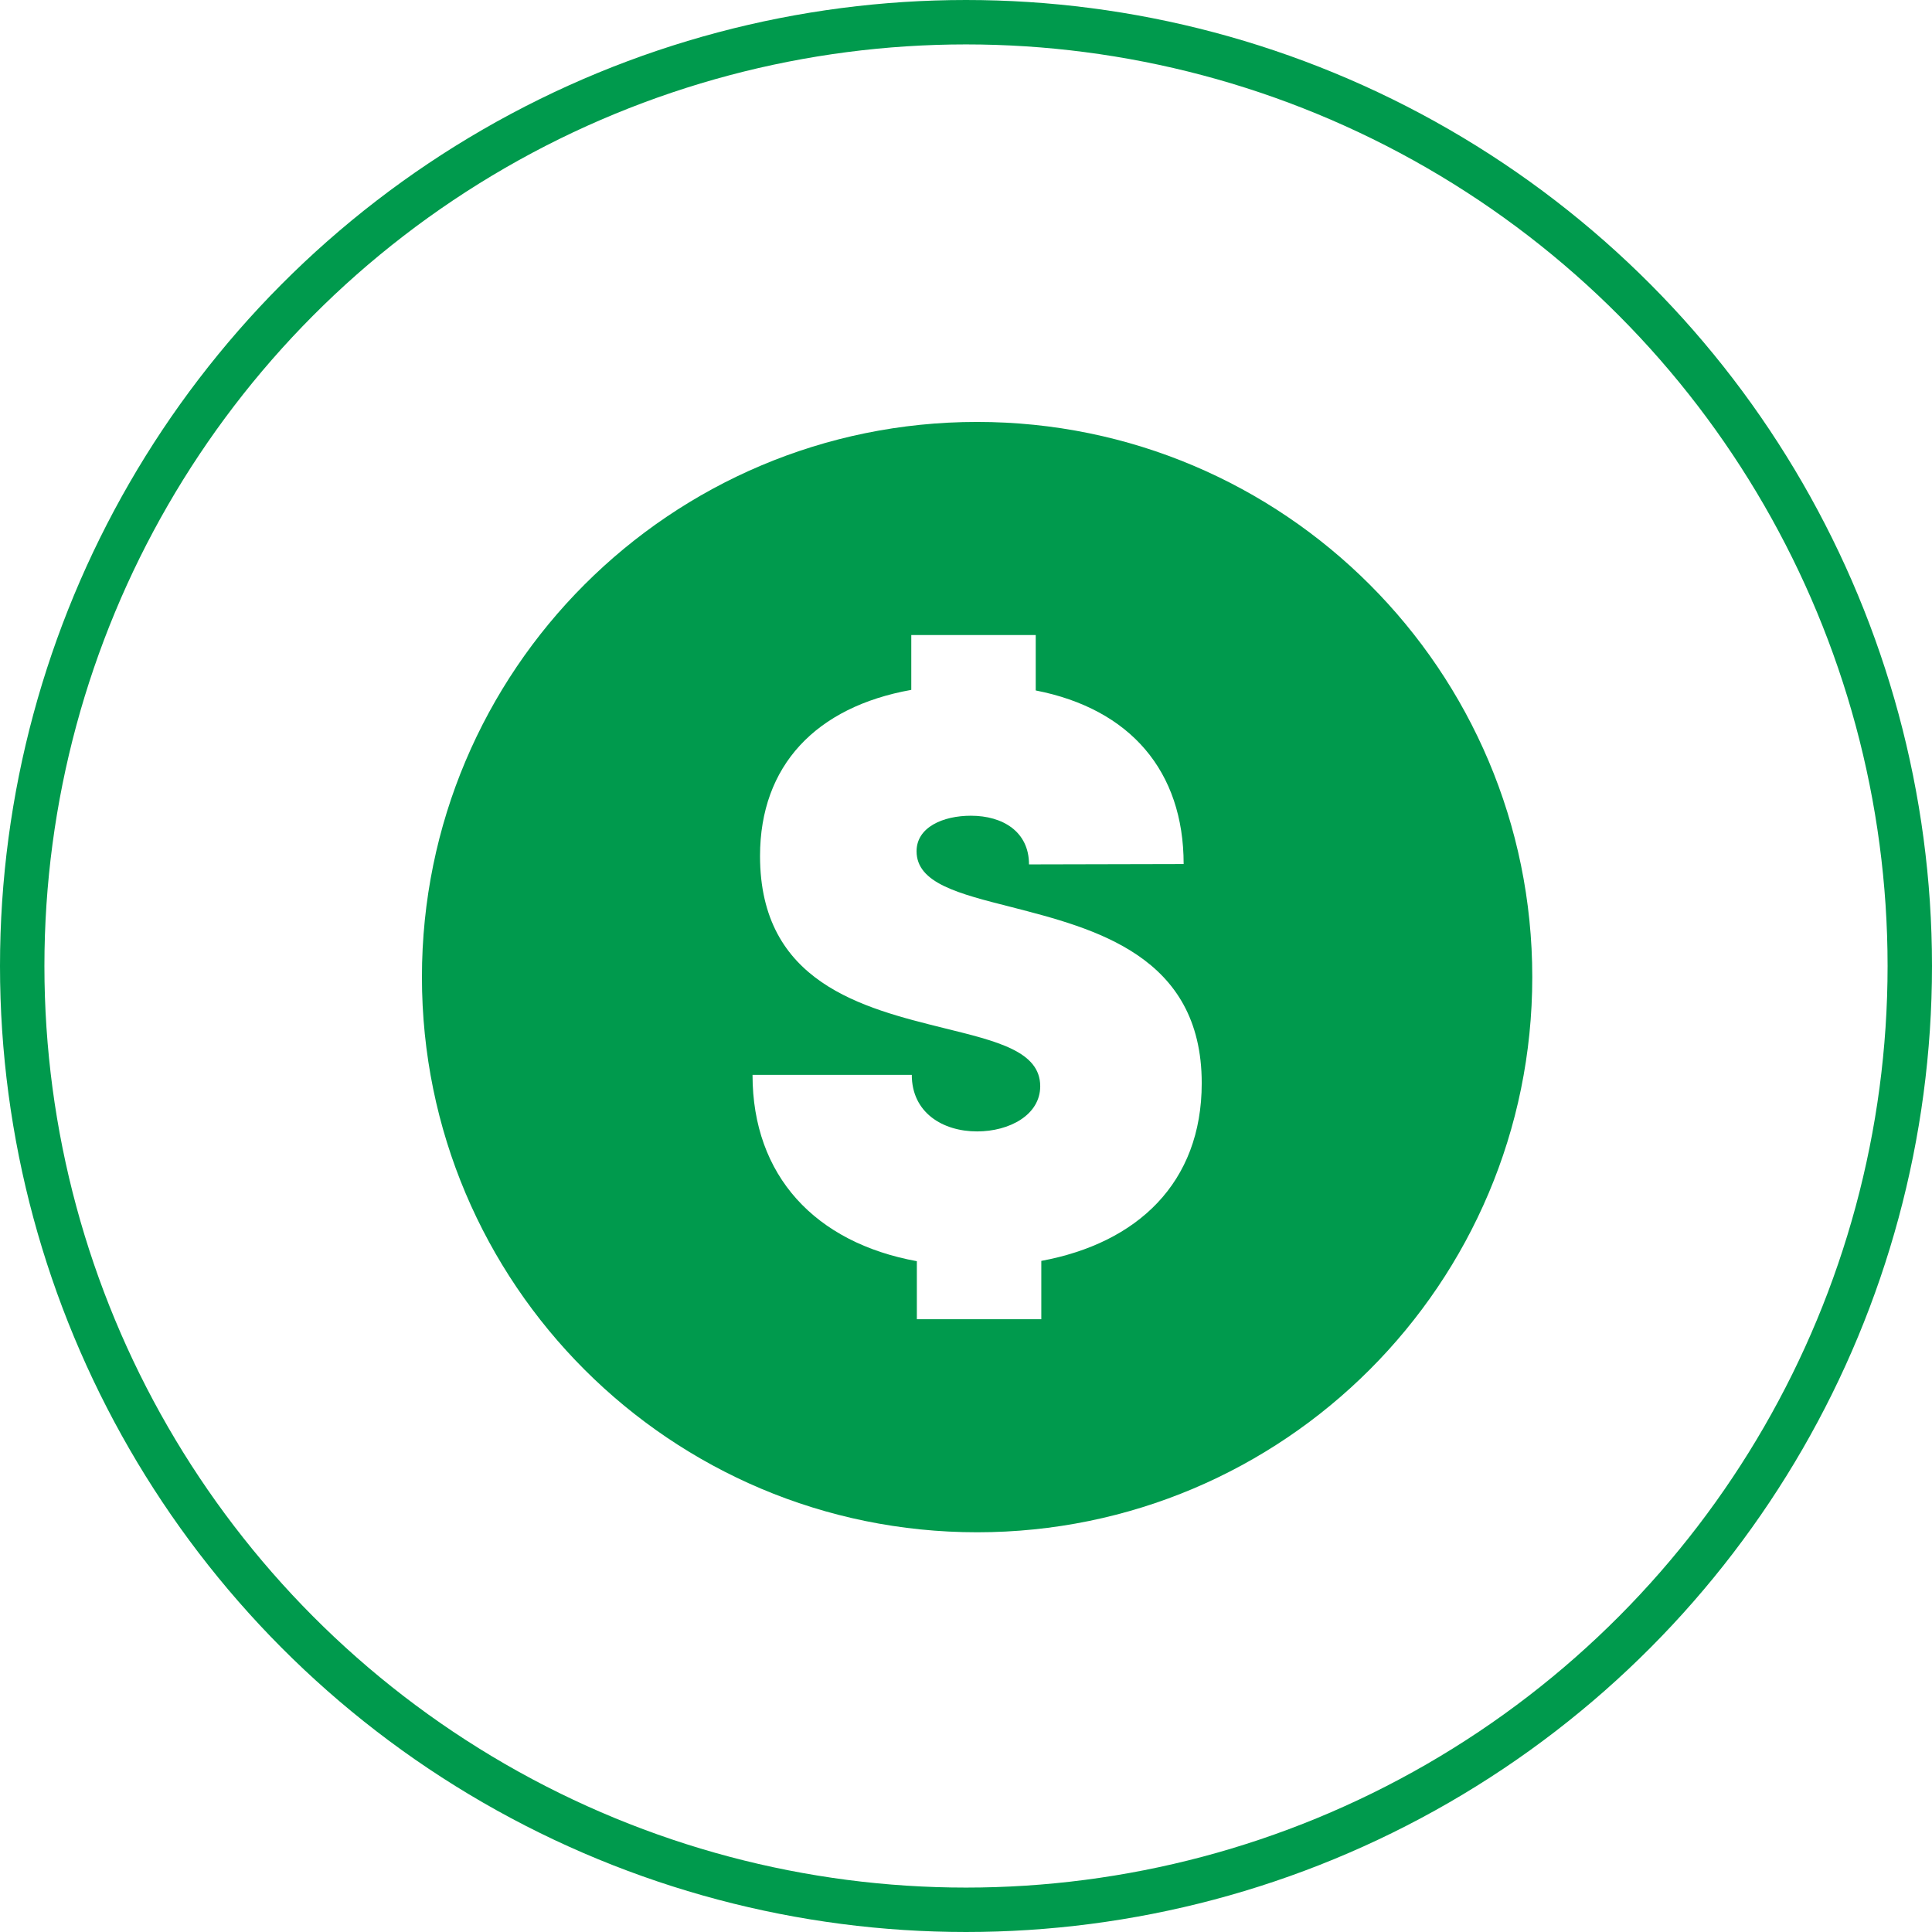
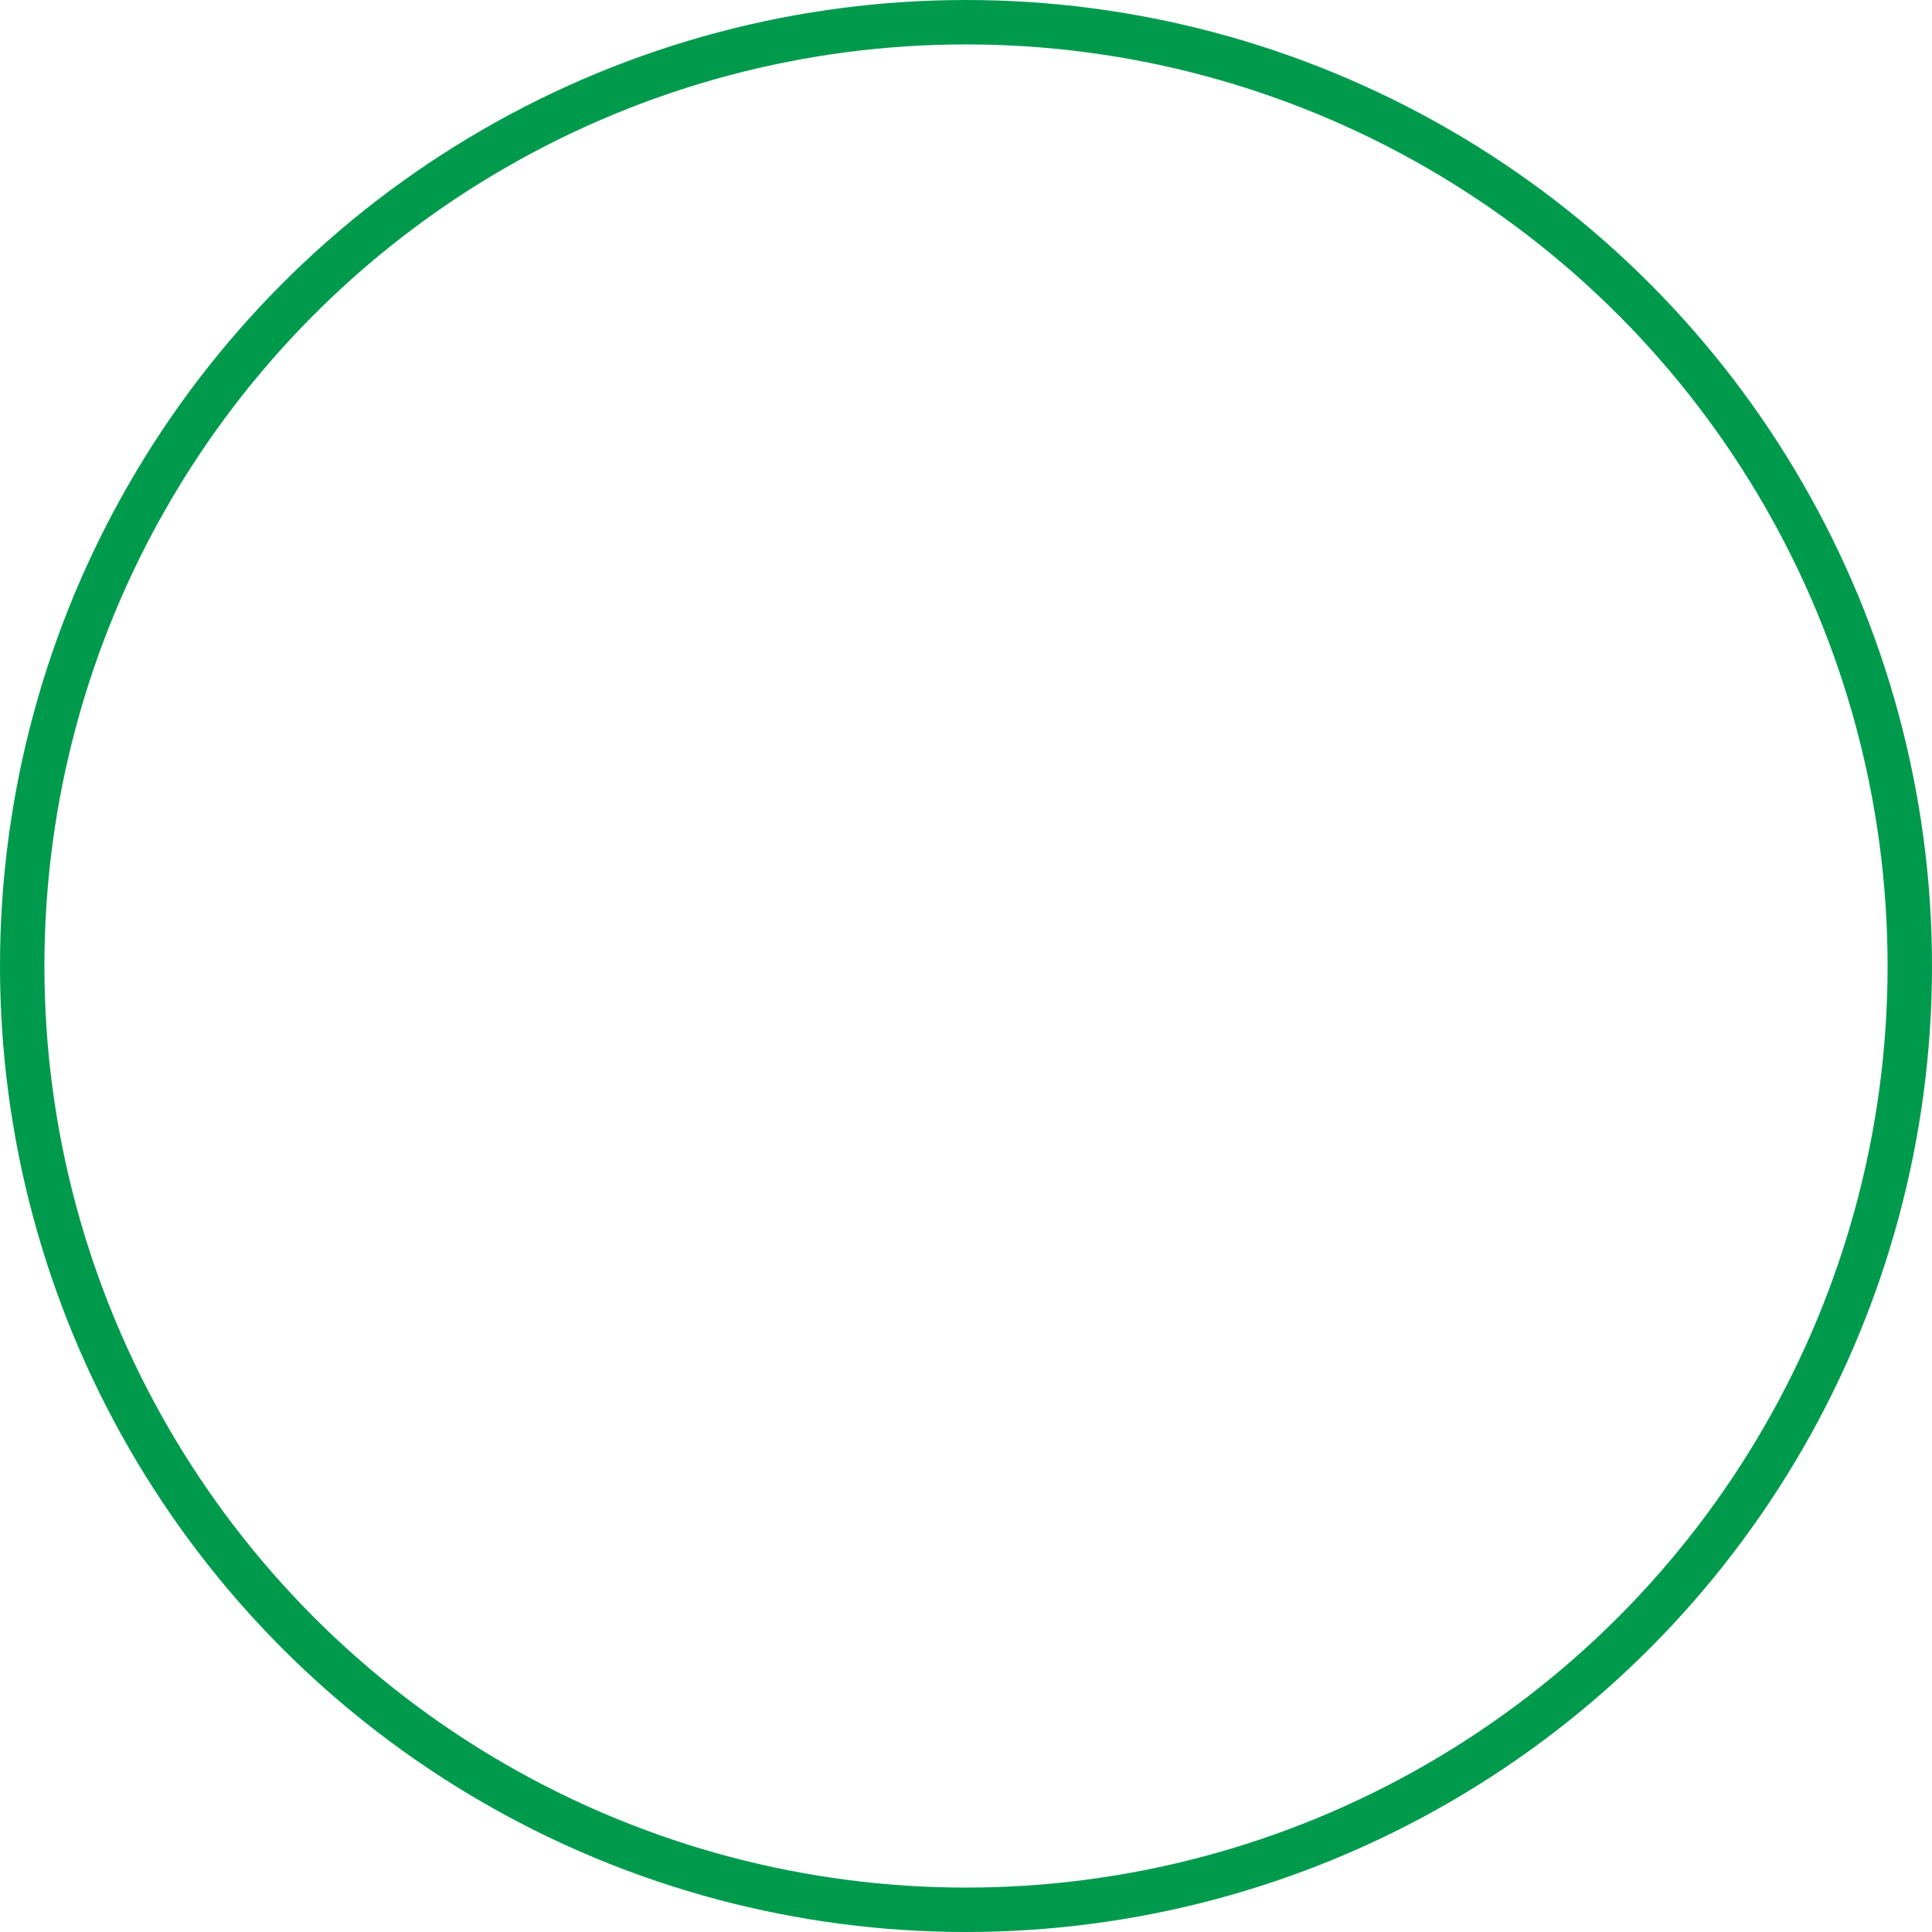
<svg xmlns="http://www.w3.org/2000/svg" width="87" height="87" viewBox="0 0 87 87" fill="none">
  <circle cx="43.5" cy="43.5" r="42.5" stroke="#009A4D" stroke-width="2" />
  <g clip-path="url(#clip0_8_119)">
-     <path d="M44 19C30.193 19 19 30.193 19 44C19 57.807 30.193 69 44 69C57.807 69 69 57.807 69 44C69 30.193 57.807 19 44 19ZM46.891 56.777V59.406H41.287V56.793C36.718 55.96 33.887 52.954 33.887 48.403H41.059C41.059 50.101 42.447 50.949 43.999 50.949C45.455 50.949 46.842 50.208 46.842 48.914C46.842 47.342 44.895 46.887 42.509 46.297C38.865 45.391 34.225 44.266 34.225 38.547C34.225 34.474 36.749 31.832 41.036 31.066V28.596H46.64V31.092C50.9 31.923 53.301 34.73 53.301 38.909L46.337 38.925C46.337 37.452 45.159 36.733 43.719 36.733C42.468 36.733 41.274 37.248 41.274 38.333C41.274 39.771 43.162 40.242 45.552 40.848C49.266 41.807 54.115 43.023 54.115 48.776C54.115 53.268 51.214 55.978 46.892 56.779L46.891 56.777Z" fill="#009A4D" />
-   </g>
+     </g>
  <defs>
    <clipPath id="clip0_8_119">
-       <rect width="50" height="50" fill="white" transform="translate(19 19)" />
-     </clipPath>
+       </clipPath>
  </defs>
</svg>